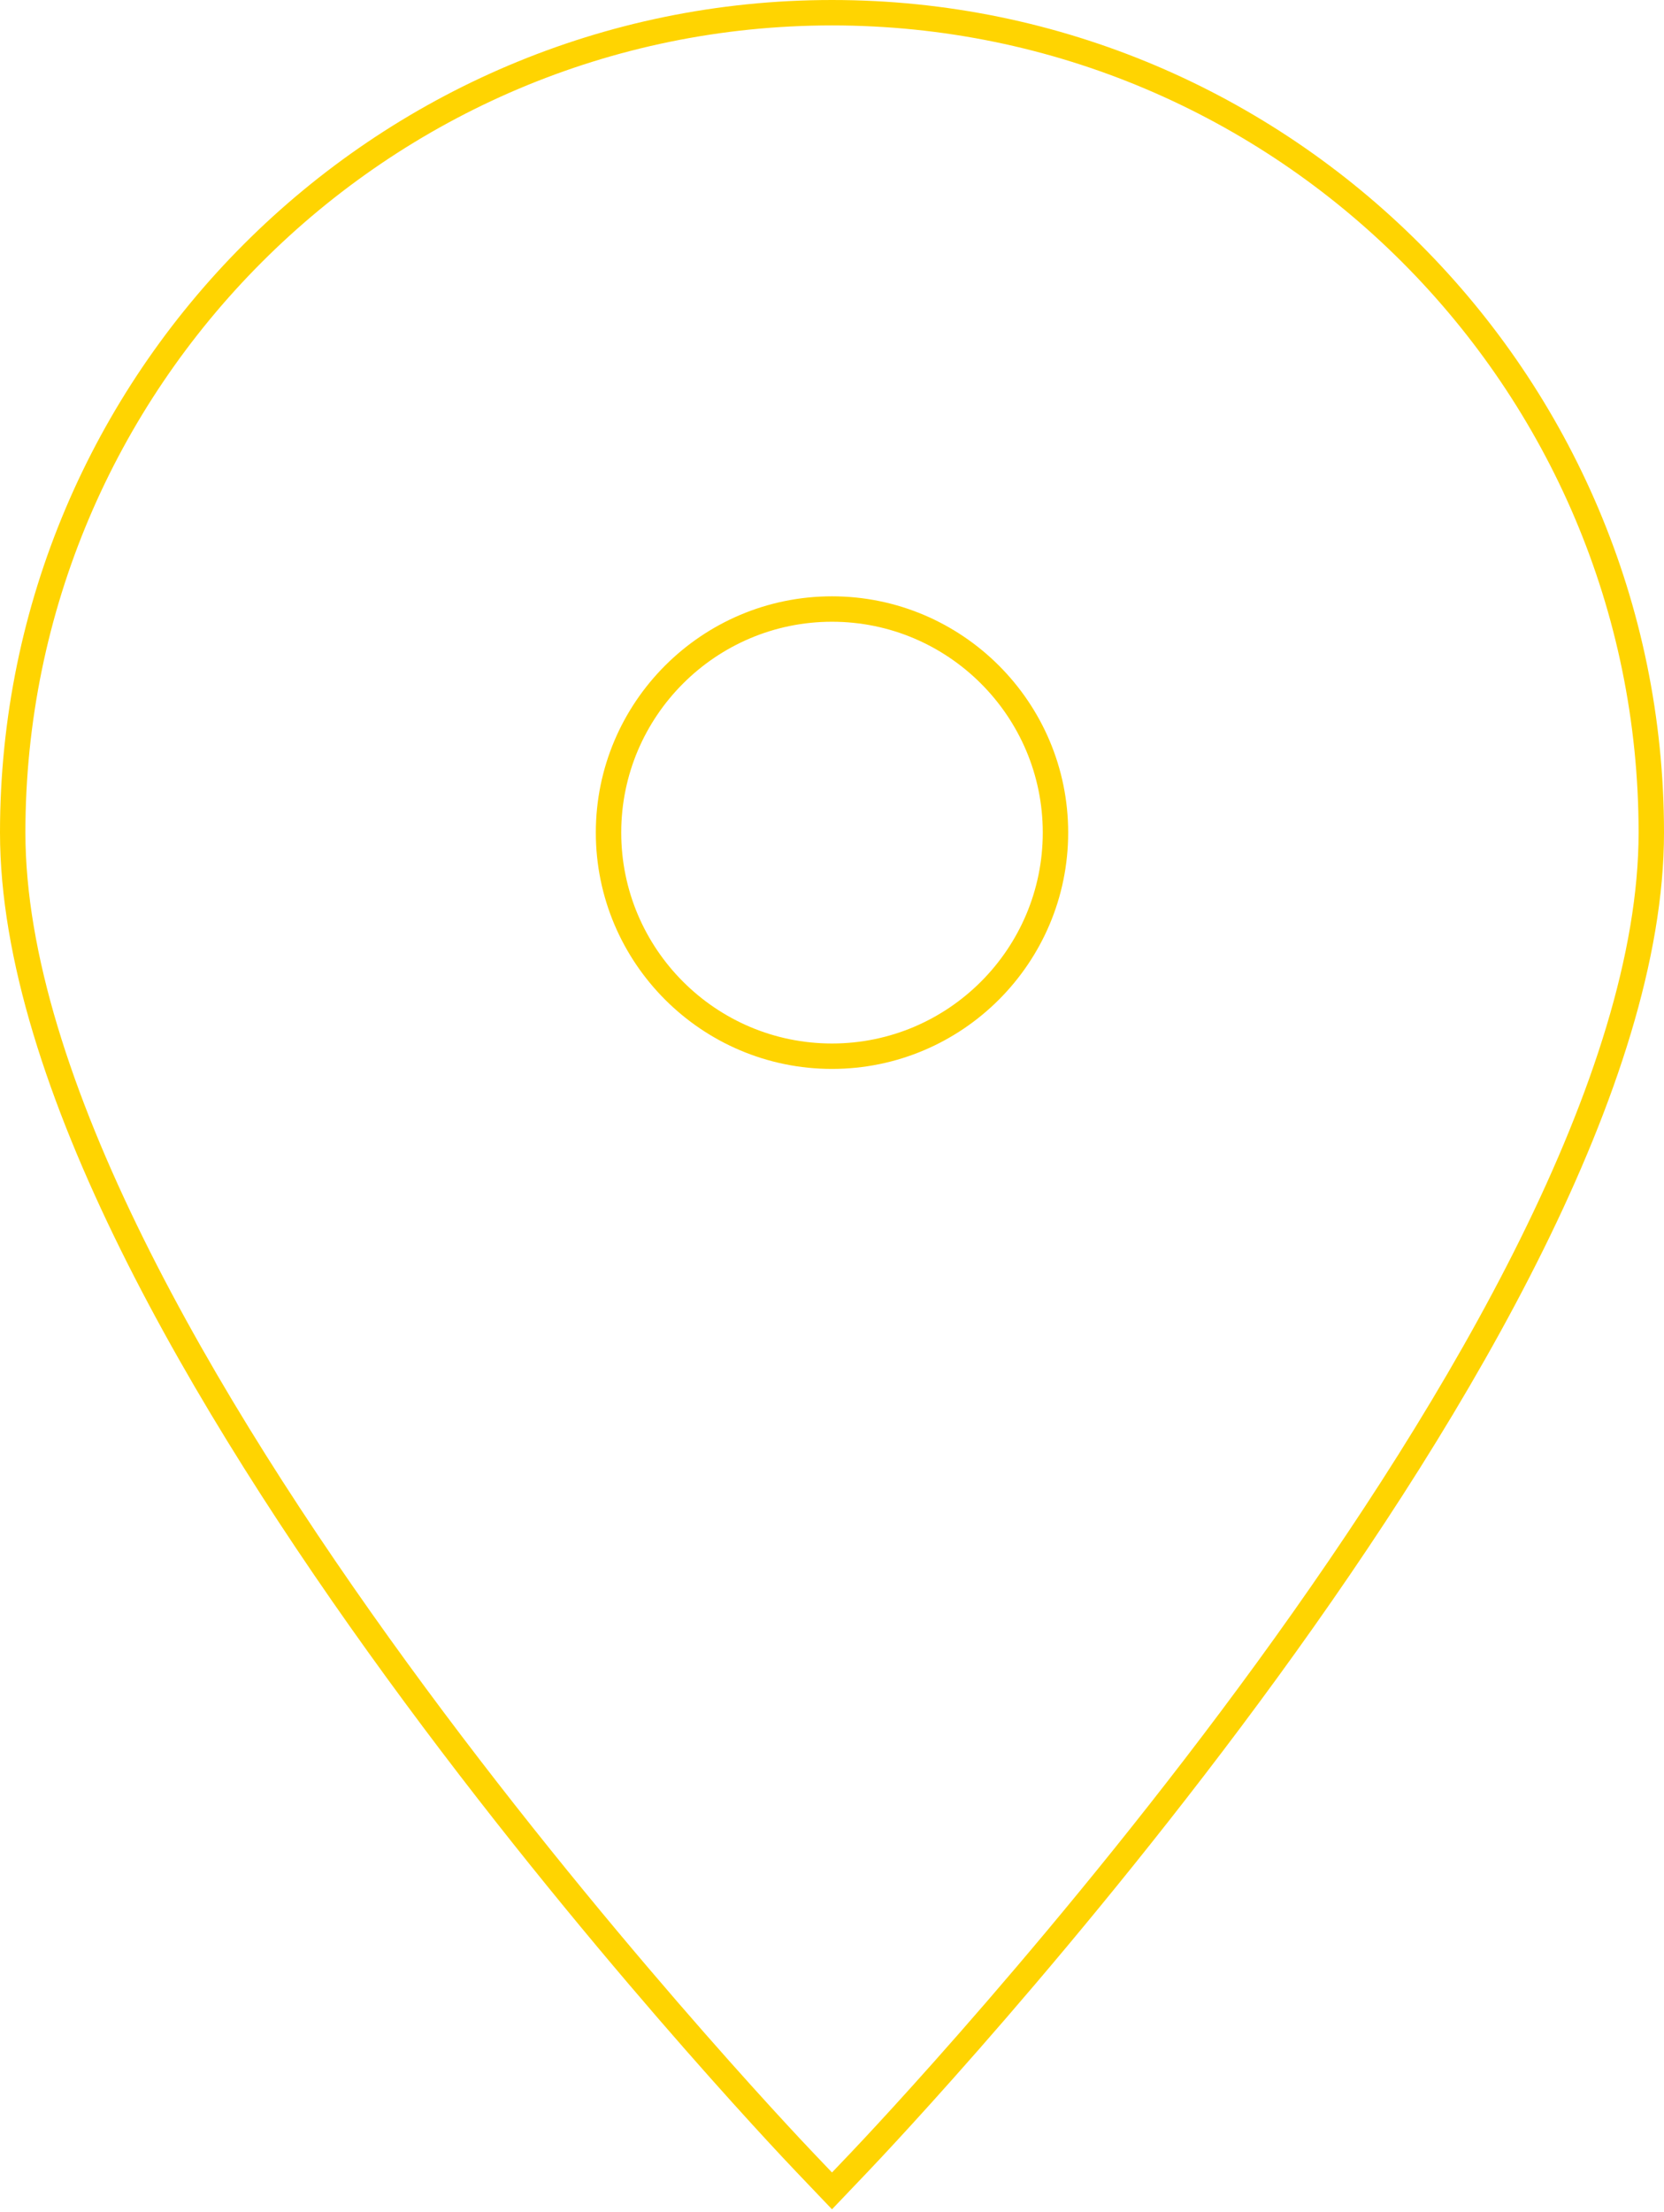
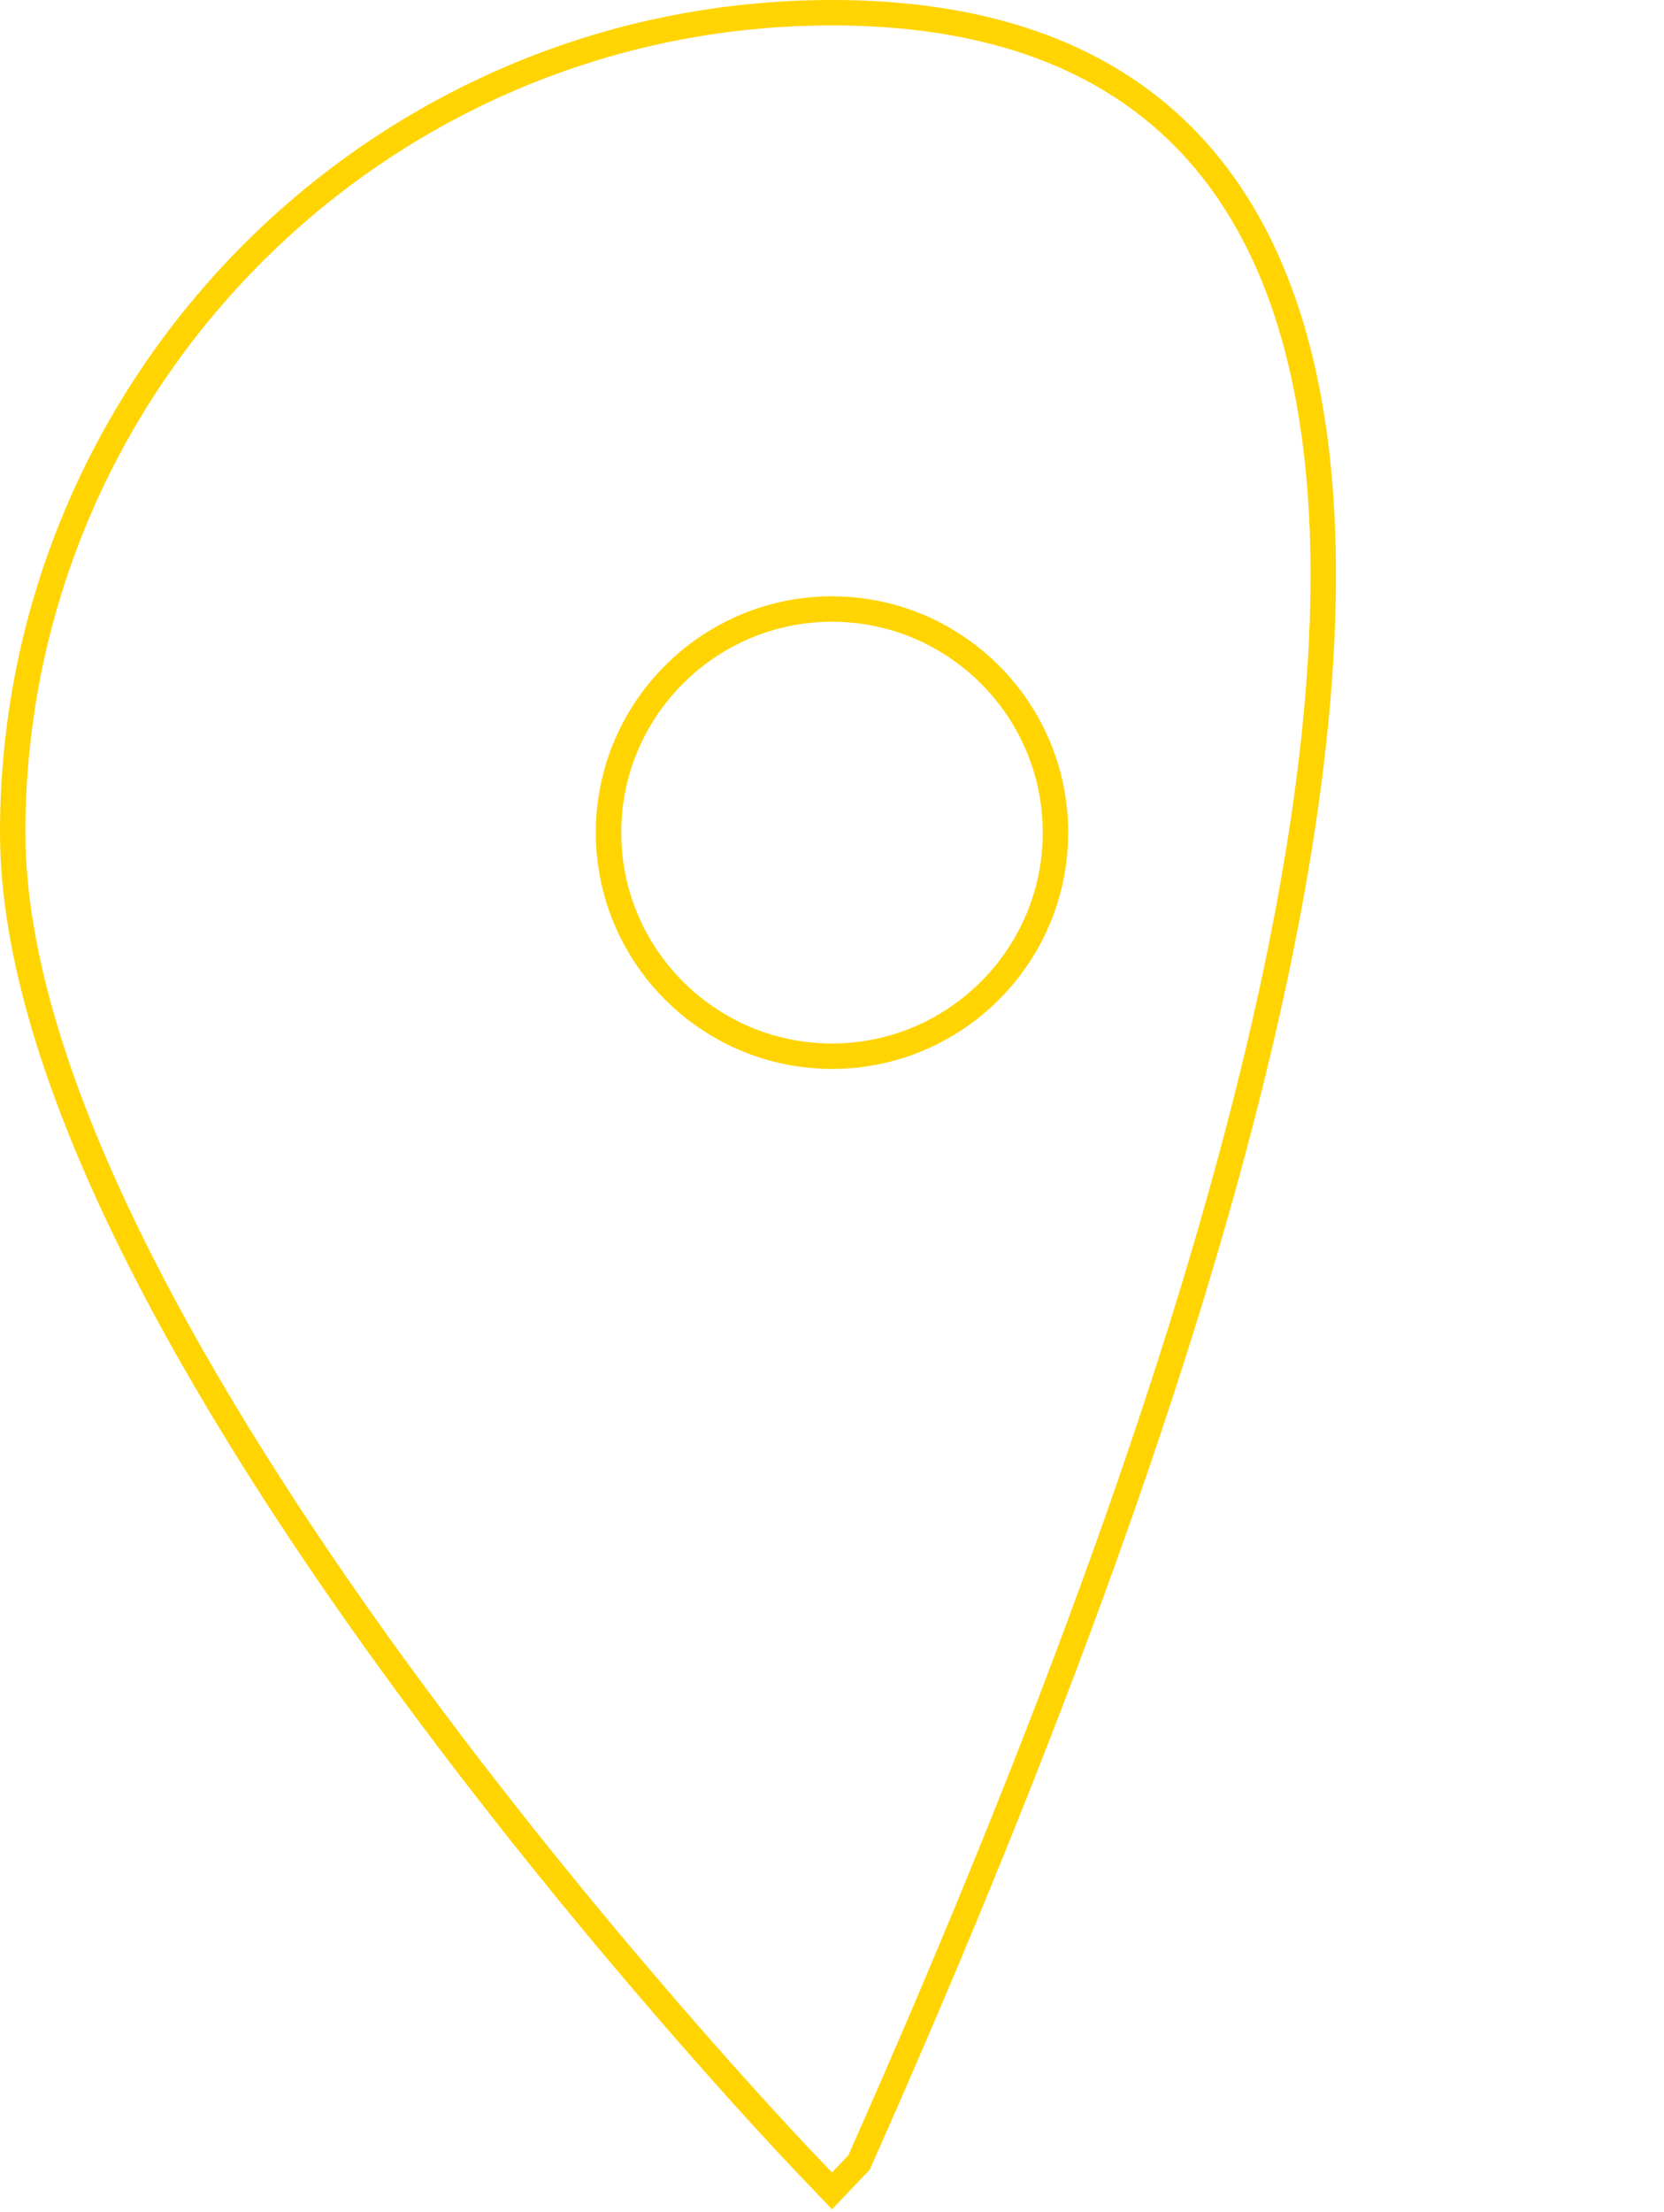
<svg xmlns="http://www.w3.org/2000/svg" width="131px" height="174px" viewBox="0 0 131 174" version="1.1">
  <title>Shape</title>
  <desc>Created with Sketch.</desc>
  <defs />
  <g id="Page-1" stroke="none" stroke-width="1" fill="none" fill-rule="evenodd">
-     <path d="M65.5,1 C29.931,1 1,29.931 1,65.5 C1,104.342 60.833,167.471 63.375,170.133 L65.5,172.36 L67.625,170.133 C70.167,167.465 130,104.336 130,65.5 C130,29.931 101.069,1 65.5,1 Z M65.5,47.913 C75.199,47.913 83.093,55.801 83.093,65.5 C83.093,75.199 75.205,83.093 65.5,83.093 C55.795,83.093 47.907,75.199 47.907,65.5 C47.907,55.801 55.801,47.913 65.5,47.913 Z" id="Shape" stroke="#FFD401" stroke-width="2" fill-rule="nonzero" />
+     <path d="M65.5,1 C29.931,1 1,29.931 1,65.5 C1,104.342 60.833,167.471 63.375,170.133 L65.5,172.36 L67.625,170.133 C130,29.931 101.069,1 65.5,1 Z M65.5,47.913 C75.199,47.913 83.093,55.801 83.093,65.5 C83.093,75.199 75.205,83.093 65.5,83.093 C55.795,83.093 47.907,75.199 47.907,65.5 C47.907,55.801 55.801,47.913 65.5,47.913 Z" id="Shape" stroke="#FFD401" stroke-width="2" fill-rule="nonzero" />
  </g>
</svg>